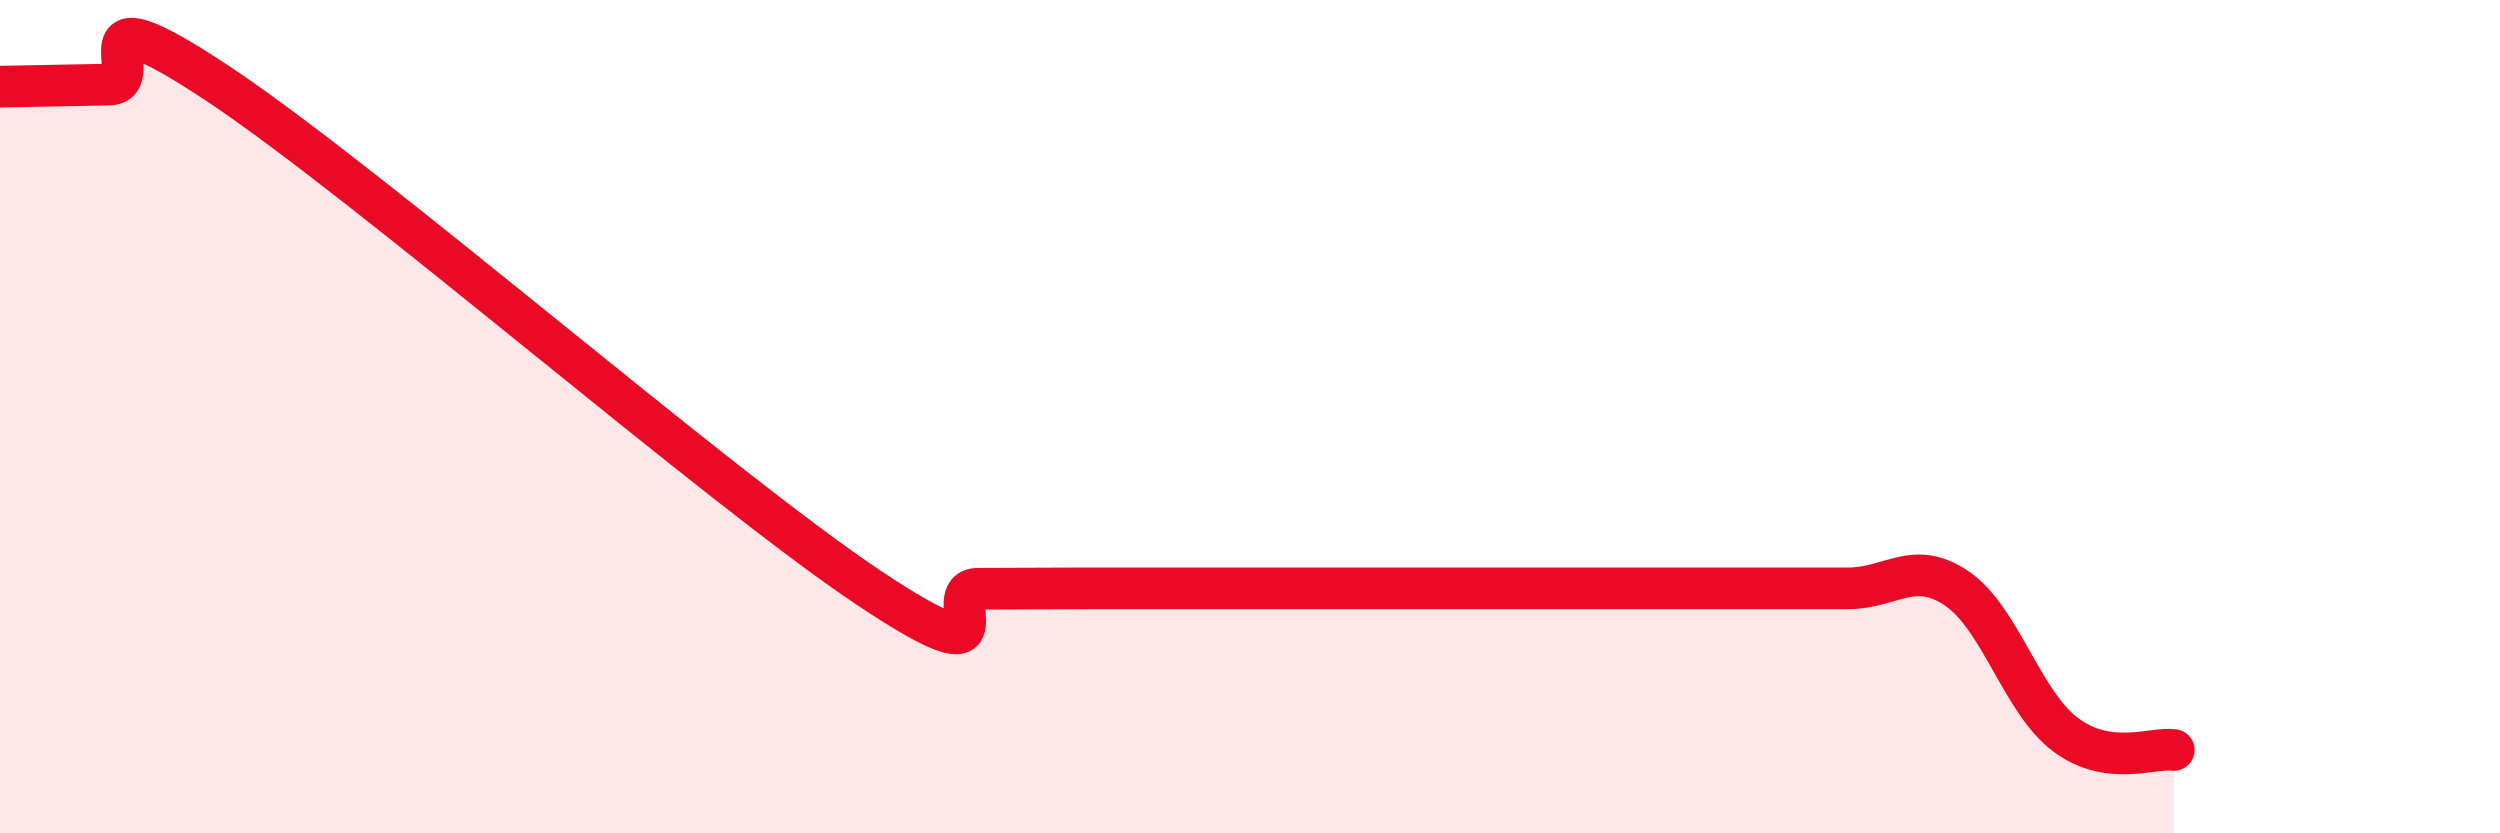
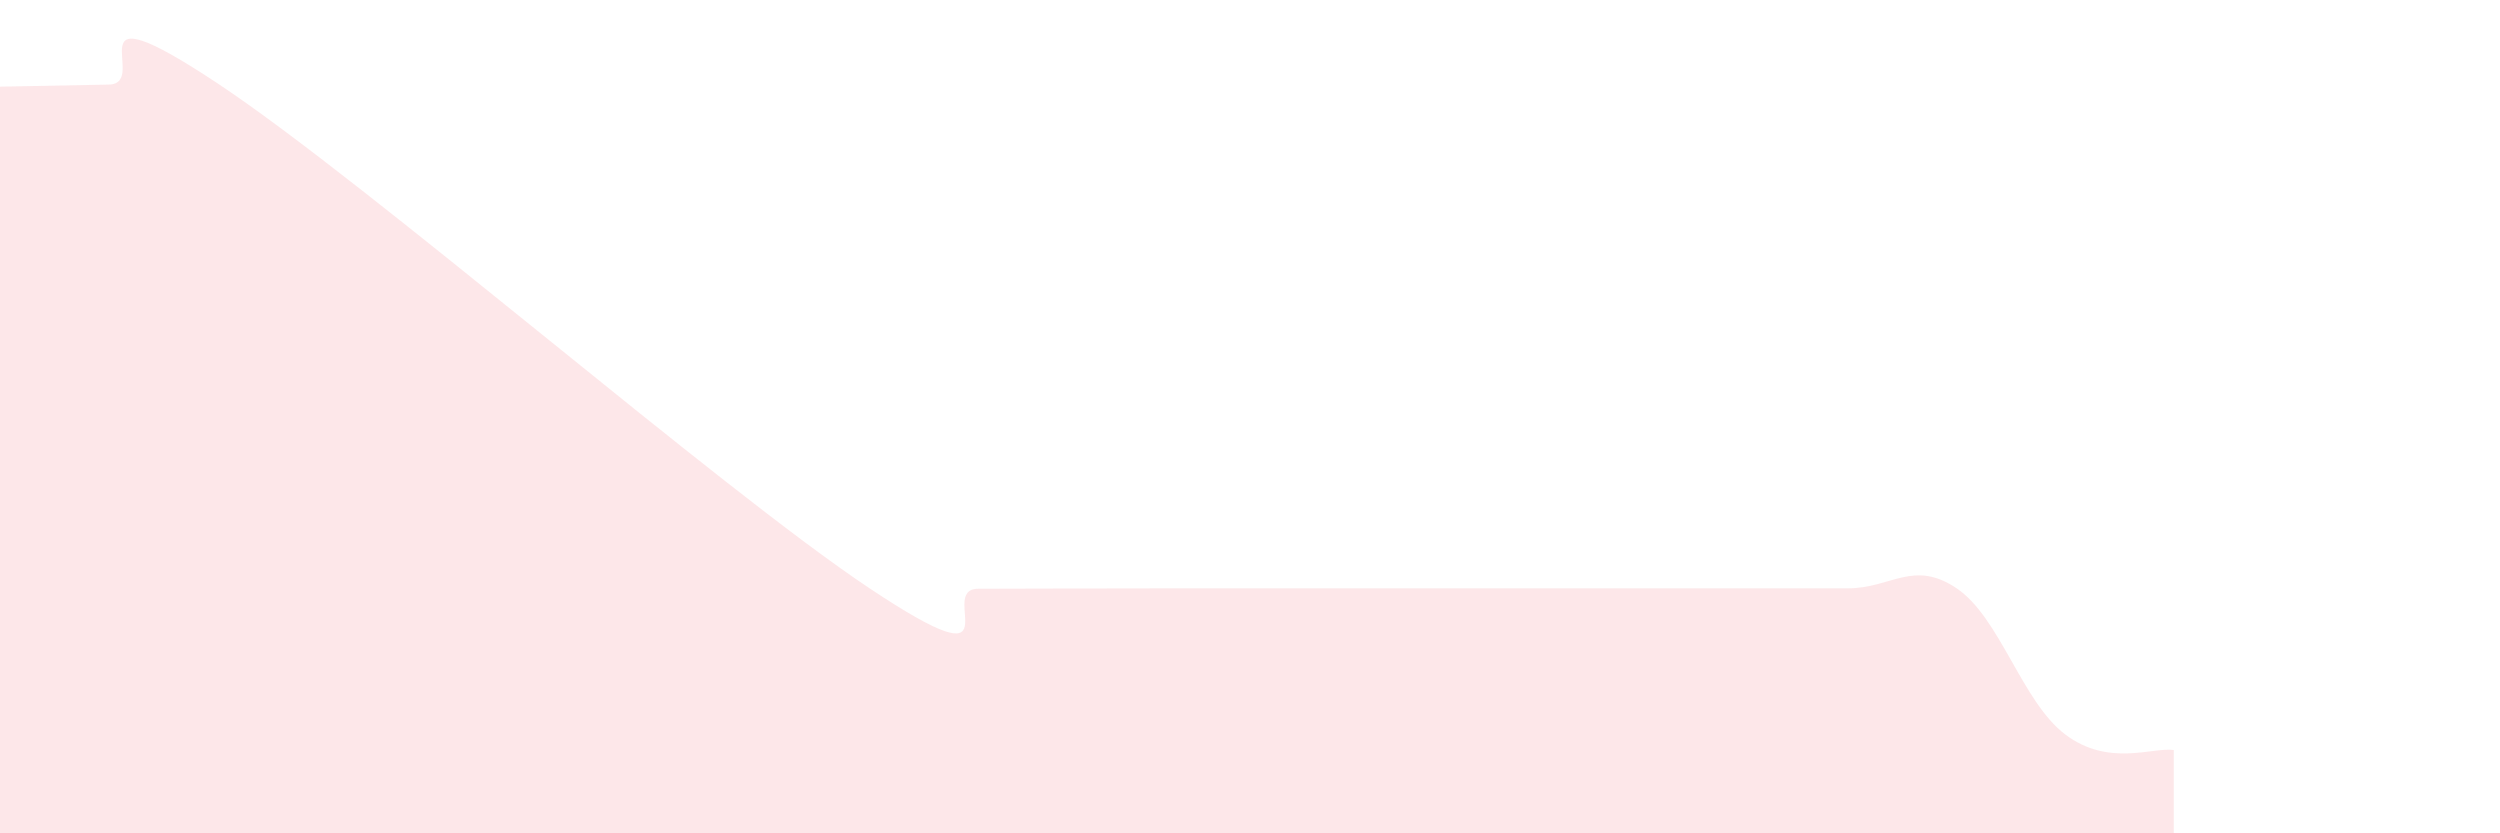
<svg xmlns="http://www.w3.org/2000/svg" width="60" height="20" viewBox="0 0 60 20">
-   <path d="M 0,2.08 C 0.52,2.07 1.57,2.05 2.61,2.03 C 3.65,2.01 1.57,-0.42 5.22,2 C 8.87,4.42 17.22,11.69 20.87,14.12 C 24.52,16.55 22.44,14.13 23.48,14.13 C 24.52,14.13 25.05,14.12 26.09,14.12 C 27.13,14.12 27.66,14.12 28.7,14.12 C 29.74,14.12 30.26,14.12 31.3,14.12 C 32.34,14.12 32.87,14.12 33.91,14.12 C 34.95,14.12 35.48,14.12 36.52,14.12 C 37.56,14.12 38.09,14.12 39.13,14.12 C 40.17,14.12 40.7,14.12 41.74,14.12 C 42.78,14.12 43.31,14.12 44.35,14.12 C 45.39,14.12 45.92,13.42 46.96,14.12 C 48,14.82 48.53,16.85 49.57,17.63 C 50.61,18.41 51.65,17.93 52.17,18L52.17 20L0 20Z" fill="#EB0A25" opacity="0.1" stroke-linecap="round" stroke-linejoin="round" />
-   <path d="M 0,2.08 C 0.52,2.07 1.57,2.05 2.61,2.03 C 3.65,2.01 1.57,-0.42 5.22,2 C 8.87,4.42 17.22,11.69 20.87,14.12 C 24.52,16.55 22.44,14.13 23.48,14.13 C 24.52,14.13 25.05,14.12 26.09,14.12 C 27.13,14.12 27.66,14.12 28.7,14.12 C 29.74,14.12 30.26,14.12 31.3,14.12 C 32.34,14.12 32.87,14.12 33.91,14.12 C 34.95,14.12 35.48,14.12 36.52,14.12 C 37.56,14.12 38.09,14.12 39.13,14.12 C 40.17,14.12 40.7,14.12 41.74,14.12 C 42.78,14.12 43.31,14.12 44.35,14.12 C 45.39,14.12 45.92,13.42 46.96,14.12 C 48,14.82 48.53,16.85 49.57,17.63 C 50.61,18.41 51.65,17.93 52.17,18" stroke="#EB0A25" stroke-width="1" fill="none" stroke-linecap="round" stroke-linejoin="round" />
+   <path d="M 0,2.08 C 0.52,2.07 1.57,2.05 2.61,2.03 C 3.65,2.01 1.57,-0.42 5.22,2 C 8.87,4.42 17.22,11.69 20.87,14.12 C 24.52,16.55 22.44,14.13 23.48,14.13 C 27.13,14.12 27.66,14.12 28.7,14.12 C 29.74,14.12 30.26,14.12 31.3,14.12 C 32.34,14.12 32.87,14.12 33.91,14.12 C 34.95,14.12 35.48,14.12 36.52,14.12 C 37.56,14.12 38.09,14.12 39.13,14.12 C 40.17,14.12 40.7,14.12 41.74,14.12 C 42.78,14.12 43.31,14.12 44.35,14.12 C 45.39,14.12 45.92,13.42 46.96,14.12 C 48,14.82 48.53,16.85 49.57,17.63 C 50.61,18.41 51.65,17.93 52.17,18L52.17 20L0 20Z" fill="#EB0A25" opacity="0.1" stroke-linecap="round" stroke-linejoin="round" />
</svg>